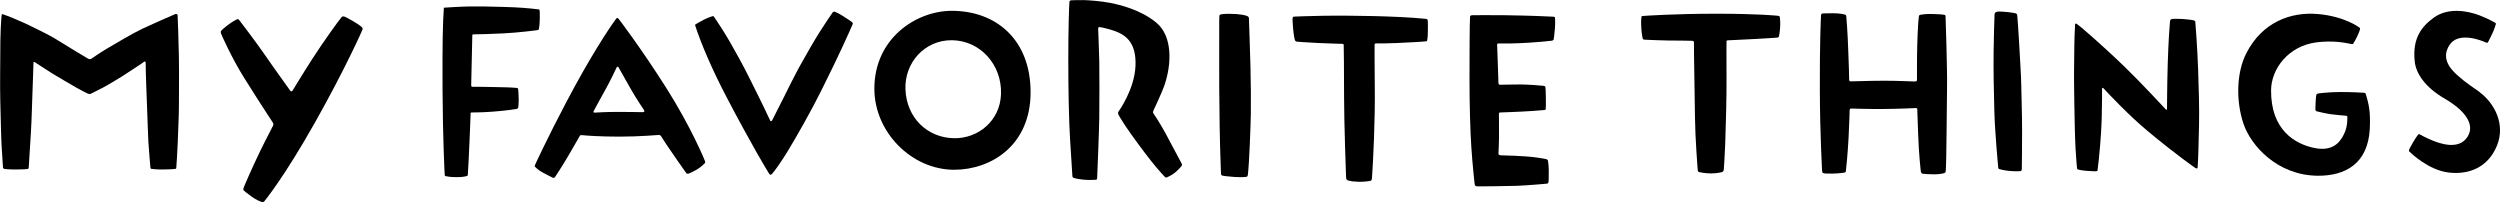
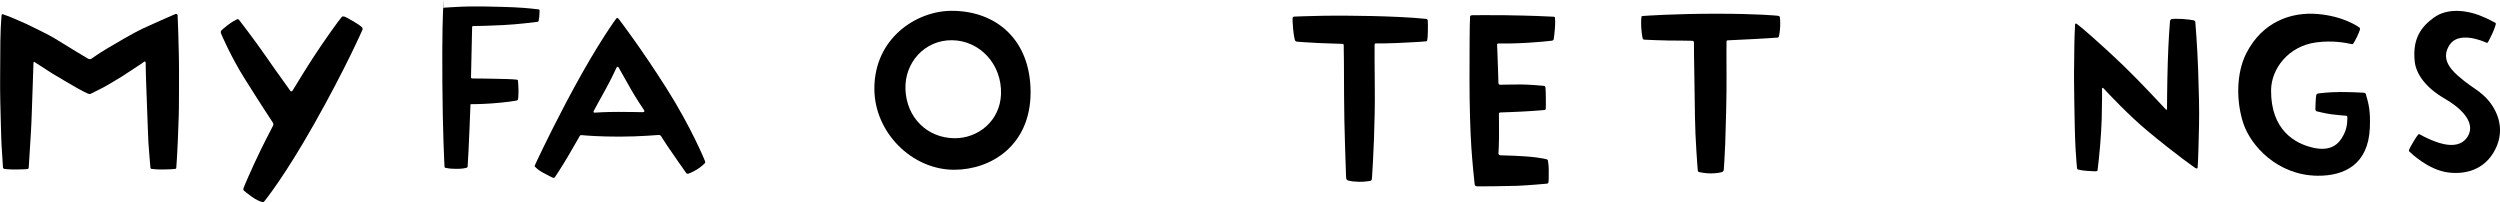
<svg xmlns="http://www.w3.org/2000/svg" viewBox="0 0 267.88 21.66" id="_レイヤー_1">
  <path d="M15.54,6.6s.07.06.07.12c0,.22.02,1.64.06,2.43s.07,2.11.11,2.96.08,2.48.12,3.12.21,2.7.22,2.75.03.09.08.11.68.08,1.28.07c.71,0,1.07-.04,1.27-.06.06,0,.13-.01.14-.12s.14-2.02.16-2.8.12-2.8.12-3.65.03-3.73,0-5.39-.12-4.38-.14-4.51c0-.04-.03-.1-.08-.12s-.13-.01-.17,0c-.19.07-2.61,1.14-3.53,1.57s-3.06,1.69-3.83,2.15-1.55,1.01-1.61,1.05-.12.06-.18.06-.15-.02-.2-.06-.91-.53-1.16-.69-1.83-1.11-2.4-1.47-2.52-1.31-3.12-1.59S.8,1.68.31,1.53c-.08-.03-.12,0-.13.06s-.06.52-.1,1.41c-.04.7-.05,2-.05,2.8s-.04,3.54,0,5,.09,4,.14,4.81.14,2.26.15,2.34.09.15.2.16.62.06,1.23.05,1.07-.02,1.23-.06c.06-.01.09-.06.1-.17s.15-2.44.23-3.7.13-3.31.18-4.61.1-2.87.1-2.92.05-.09.12-.05,1.34.88,1.89,1.22,2.14,1.27,2.62,1.54,1.02.55,1.17.61.24.08.35.02.81-.4,1.29-.65,1.63-.95,2.04-1.2,1.61-1.07,1.83-1.2.44-.3.48-.33c.04-.03.11-.09.16-.07Z" />
  <path d="M25.5,2.06s.06.01.1.05,1.85,2.41,2.9,3.94,2.17,3.04,2.6,3.67c.05.07.1.07.14.07s.07-.04.1-.07.94-1.57,2.15-3.45c1.22-1.88,2.78-4.05,3.11-4.43.05-.06.09-.08.14-.08s.12,0,.2.03.42.19,1,.54.83.56.87.62.06.15.04.21-1.83,4.17-5.13,10.02-5.33,8.3-5.39,8.38-.14.12-.28.08-.59-.21-1.1-.58-.73-.56-.82-.64c-.05-.04-.07-.14-.05-.23s.84-2.03,1.85-4.11c.71-1.46,1.28-2.48,1.32-2.6.02-.05.04-.1.04-.16,0-.05-.01-.11-.04-.16-.06-.11-1.01-1.5-3.09-4.82-1.39-2.22-2.45-4.66-2.48-4.76-.01-.05-.03-.11-.03-.16s.03-.11.06-.14c.05-.06.27-.27.69-.59.54-.4.85-.56.99-.62.04-.02.08-.03.11-.03Z" />
  <path d="M157.57,1.68s.1-.05.17-.05,2.08-.02,3.44,0,2.63.05,3.45.08,1.74.07,1.84.08.14.03.15.12.04.52-.01,1.17c-.05.65-.11,1-.13,1.13-.01.08-.1.13-.18.15-.14.03-1.88.19-2.56.22s-1.42.08-2.01.08c-.3,0-.97,0-1.16,0-.1,0-.16.04-.15.13s.05,1.21.08,2.21c.03,1,.06,1.73.06,1.86s.03.22.19.22,1.3-.03,2.16-.03,2.26.12,2.43.14.24.04.26.19.03.58.04,1.09,0,1.12-.01,1.2-.09.12-.16.12-.61.06-1.28.1-1.62.1-2.36.12-1.04.04-1.09.04-.13.04-.13.12.01.57.01,1.01,0,1.17,0,1.66-.05,1.48-.06,1.61c0,.1.09.18.22.19s.93.02,1.52.05c.65.03,1.68.09,2.32.18s.99.16,1.09.19.16.12.16.2.08.38.08.98,0,1.17-.03,1.29-.1.14-.18.15-1.99.18-3.16.23c-1.17.04-3.77.06-4.12.06-.16,0-.27,0-.35-.05-.07-.05-.09-.11-.1-.21-.02-.13-.23-2.09-.35-3.88-.12-1.79-.2-4.59-.2-7.23s.01-6.19.06-6.8c0-.06.02-.09.04-.12Z" />
-   <path d="M114.65.08s.09-.05.15-.05.78-.03,1.31-.02,1.9.11,2.86.3,3.3.73,4.98,2.16,1.63,4.38.79,6.76c-.27.76-1.1,2.51-1.14,2.6s-.08.21-.02.3.67.98,1.3,2.14,1.72,3.2,1.74,3.26.06.17-.01.26-.38.43-.7.7-.83.5-.88.52-.11.01-.15,0-.82-.86-1.51-1.73c-.69-.87-2.04-2.67-2.79-3.8-.39-.59-.71-1.12-.75-1.24s-.05-.18.03-.3,1.7-2.38,1.81-4.87-1.03-3.29-2.14-3.72c-.28-.11-1.41-.43-1.7-.45-.1,0-.16.06-.16.15s.1,2.39.12,3.52.02,4.47,0,6.05c-.02,1.58-.23,6.42-.23,6.5s-.05.13-.14.14c-.1.01-.65.05-1.21,0s-1.01-.14-1.13-.19-.16-.09-.17-.19-.12-1.8-.25-3.94c-.13-2.14-.19-5.4-.19-8.64s.08-5.55.12-6.08c0-.05,0-.09.04-.12Z" />
  <path d="M138.54,1.83s.06-.04.12-.05,1.56-.06,3.09-.09,4.07,0,5.36.03c1.67.04,4.09.13,5.67.3.05,0,.14.03.17.07.03.05.04.09.04.16.01.26.02.51.01.94,0,.38-.02.93-.08,1.15,0,.02-.03.05-.05.07s-.07.02-.1.02c-.46.06-2.12.13-3.08.18s-1.78.04-2.21.04c-.06,0-.12,0-.16.05-.03.04-.03.08-.03.13,0,.58-.01,1.97.02,4.39.05,3.78-.18,8.12-.3,9.86,0,.07-.02.15-.05.21-.04.06-.08.09-.16.1-.13.02-.68.1-1.19.09-.62-.02-.84-.06-1.08-.12-.07-.02-.17-.04-.23-.12-.06-.07-.07-.26-.07-.35,0-.17-.21-5.55-.21-8.52s-.03-5.12-.04-5.54c0-.08-.04-.12-.13-.13s-1.25-.03-2.58-.09-2.22-.14-2.31-.15c-.04,0-.1-.03-.14-.06s-.06-.09-.08-.14c-.03-.11-.11-.44-.18-1.18s-.06-.97-.06-1.08c0-.08.02-.13.04-.16Z" />
-   <path d="M47.52.87s.05-.05.09-.05,1.75-.12,2.75-.13,1.85,0,3.56.05c1.8.05,2.73.14,3.76.26.1.01.13.04.14.12s.03.3.02.89c-.01.59-.05.86-.1,1.11-.01.05-.06.1-.14.11s-2.12.28-3.73.35-2.37.1-3.16.1c-.04,0-.09.03-.1.08s-.03,1.14-.06,2.7c-.03,1.56-.05,2.32-.06,2.66,0,.05,0,.1.03.14s.09.04.16.04c.15,0,1.3,0,2.38.03.8.01,1.88.04,2.29.09.07,0,.16.02.17.12s.06.62.06,1.1-.03.78-.05.88-.1.13-.17.15-1.21.2-2.63.3-2.04.07-2.21.08c-.03,0-.08,0-.09.07s-.03.58-.09,2.3-.19,4.05-.21,4.27c0,.06-.01.09-.03.12-.03.04-.08.05-.12.06-.1.03-.4.12-1.08.11s-.89-.05-1.16-.11c-.07-.01-.08-.07-.09-.16s-.2-3.84-.23-8.96c-.03-5.12.03-7.38.14-8.9Z" />
-   <path d="M74.49,2.74s-.01-.06,0-.09c.01-.02.04-.05.07-.06.05-.03.42-.25.82-.46s.88-.37.92-.38.07-.02.11-.02.06.02.08.04,1.08,1.6,1.68,2.65,1.44,2.54,2.07,3.82c.66,1.34,1.25,2.48,1.57,3.17s.65,1.35.68,1.43.07.15.13.15.11-.08.13-.12.82-1.6,1.31-2.59c.23-.48,1.16-2.33,1.49-2.93.69-1.25,1.73-3.07,2.34-4.02.58-.9,1.19-1.81,1.34-2.01.03-.04.14-.09.21-.07s.44.19.87.46.95.62,1,.67.08.12.07.18-.62,1.39-1.11,2.46-1.23,2.6-2.29,4.73-2.63,4.89-3.52,6.36c-.73,1.21-1.54,2.33-1.75,2.54-.06.06-.12.08-.16.07-.04,0-.08-.04-.13-.1-.05-.06-.88-1.45-1.4-2.38s-1.9-3.38-3.29-6.07c-1.4-2.69-2.6-5.45-3.24-7.44Z" />
+   <path d="M47.52.87s.05-.05.09-.05,1.75-.12,2.75-.13,1.85,0,3.56.05c1.8.05,2.73.14,3.76.26.1.01.13.04.14.12c-.01.59-.05.86-.1,1.11-.01.05-.06.1-.14.11s-2.12.28-3.73.35-2.37.1-3.16.1c-.04,0-.09.03-.1.08s-.03,1.14-.06,2.7c-.03,1.56-.05,2.32-.06,2.66,0,.05,0,.1.03.14s.09.04.16.04c.15,0,1.3,0,2.38.03.8.01,1.88.04,2.29.09.07,0,.16.02.17.12s.06.62.06,1.1-.03.78-.05.88-.1.13-.17.15-1.21.2-2.63.3-2.04.07-2.21.08c-.03,0-.08,0-.09.07s-.03.58-.09,2.3-.19,4.05-.21,4.27c0,.06-.01.09-.03.12-.03.04-.08.05-.12.06-.1.03-.4.12-1.08.11s-.89-.05-1.16-.11c-.07-.01-.08-.07-.09-.16s-.2-3.84-.23-8.96c-.03-5.12.03-7.38.14-8.9Z" />
  <path d="M75.57,17.33c-.02-.08-1.49-3.68-4.21-7.96-2.72-4.28-5.05-7.33-5.09-7.37-.04-.04-.08-.07-.13-.07s-.09.03-.11.06c-.78,1.07-2.71,3.94-5.4,9.05-2,3.8-3.29,6.6-3.31,6.65-.02.05-.05.13,0,.17.25.24.4.39.86.64.47.25,1,.53,1.07.55.07.02.17,0,.22-.08s.77-1.15,1.42-2.27c.66-1.12,1.2-2.08,1.23-2.13.03-.06.09-.1.21-.09.55.05,1.9.16,4.05.16s4.14-.18,4.23-.18.19.07.22.12.26.43.67,1.04c.41.61,2,2.9,2.05,2.95.06.05.16.05.22.04.06-.01.54-.23.94-.47.41-.25.78-.61.82-.66.04-.05.04-.08.02-.16ZM69.03,11.97s-.1.06-.19.05c-.09,0-1.33-.03-2.6-.03s-2.44.07-2.51.08c-.07,0-.12-.02-.13-.05s0-.1.03-.15c.03-.05.85-1.58,1.33-2.43.48-.86,1.08-2.14,1.11-2.21.03-.07.07-.08.11-.08.04,0,.08.03.1.07.02.03.65,1.17,1.31,2.32.66,1.15,1.37,2.18,1.42,2.26s.05.14.02.17Z" />
-   <path d="M130.7,1.61c.04-.05.08-.06.13-.07s.28-.06.85-.06,1,.03,1.43.1c.28.04.48.12.53.14s.13.07.16.13.03.17.03.26.12,3.32.16,5.01c.04,1.69.06,3.7.04,5.02-.02,1.31-.17,5.34-.31,6.52,0,.06-.03.19-.06.23s-.11.06-.18.07-.51.05-1.24,0-1.2-.12-1.25-.14-.11-.04-.12-.08-.04-.1-.04-.16-.1-2.52-.14-4.96c-.04-2.3-.07-6.48-.05-8.22s-.02-3.4.02-3.69c0-.04.02-.08.04-.11Z" />
  <path d="M101.98,1.16c-3.8,0-8.29,2.94-8.29,8.34,0,4.69,4.02,8.69,8.55,8.69,3.99,0,8.19-2.64,8.19-8.3s-3.71-8.73-8.44-8.73ZM107.26,10.09c-.1,2.88-2.47,4.75-5,4.72-2.89-.03-5.13-2.19-5.24-5.25-.1-2.85,2.06-5.28,4.99-5.25,2.99.03,5.36,2.59,5.25,5.77Z" />
-   <path d="M213.72,1.54c0-.11.09-.26.29-.29s.71,0,1.08.04.73.1.86.13.18.09.2.22.15,1.91.21,3.08.21,3.43.22,4.34c.01.91.09,3.1.09,4.83s-.02,4.18-.03,4.25c0,.05-.02.1-.05.14-.03.04-.07.05-.11.06-.08.02-.74.02-1.23-.03s-.92-.16-1.02-.19c-.07-.02-.11-.08-.12-.17s-.35-3.78-.41-5.97c-.07-2.32-.1-4.64-.08-6.42.02-1.78.07-3.18.1-4.02Z" />
  <path d="M252.88,3.06c0-.05-.03-.09-.08-.12s-1.6-1.2-4.47-1.44-5.92.86-7.63,4.2c-1.1,2.15-1.1,5.2-.31,7.55s3.62,5.53,7.93,5.58c2.96.03,5.43-1.27,5.61-5.07.09-1.9-.13-2.64-.43-3.69-.01-.05-.08-.12-.19-.13s-1.29-.08-2.5-.08-2.24.13-2.42.16c-.07.01-.16.05-.19.15s-.06.39-.08.84-.02.49-.02.67.07.23.15.25.93.23,1.51.31c.65.09,1.5.15,1.59.16.05,0,.17,0,.17.12,0,.12.04.97-.28,1.68-.32.71-1,2.09-3.18,1.67s-4.74-1.97-4.71-6.2c.02-2.3,1.85-4.74,4.85-5.13,1.73-.22,3.03.02,3.76.18.14.03.18-.02.21-.07s.24-.38.41-.75.26-.61.28-.69c.01-.06.03-.11.02-.15Z" />
  <path d="M175.88,1.79c0-.05.09-.07.18-.08s3.32-.24,7.84-.24,6.53.21,6.61.22.18.03.2.14.06.42.04.95-.1,1.01-.13,1.11-.09.13-.17.14-1.78.12-2.44.15-2.63.13-2.84.14c-.06,0-.17.01-.17.1,0,.1-.02,1.97,0,3.8.02,1.83-.08,5.7-.14,7.19-.06,1.49-.14,2.61-.15,2.73s-.04.26-.23.31-.52.12-1.12.13-1.2-.12-1.29-.14-.13-.07-.15-.18c-.02-.16-.28-3.54-.3-5.64-.02-2.1-.13-7.54-.11-8.04,0-.06,0-.11-.04-.15-.03-.04-.1-.05-.16-.06-.17-.02-1.92-.02-2.55-.03s-2.11-.06-2.56-.09c-.11,0-.18-.08-.19-.15s-.1-.44-.14-1.06-.02-.97.02-1.25Z" />
  <path d="M232.59,2.1s.08-.06.16-.07.54-.03,1.07,0,1.14.12,1.21.14.19.08.2.15.22,2.75.3,5.02c.08,2.27.14,4.44.1,6.09-.04,1.65-.08,3.72-.15,4.51,0,.04-.02.1-.06.11s-.12-.01-.17-.04-2.13-1.47-5.15-3.99c-1.95-1.62-4.12-3.92-4.73-4.58-.04-.04-.08-.02-.09-.02s-.04.03-.04.06c0,.19.01,1.6-.04,3.31s-.26,4.06-.44,5.42c0,.06-.01.09-.04.11s-.09.02-.14.03c-.1,0-.32.01-.96-.04s-.89-.13-.96-.15-.09-.05-.1-.13-.09-.82-.16-2.09c-.07-1.27-.11-3.49-.13-4.79s-.05-3.23-.02-4.4c.02-1.17,0-2.44.1-4.14,0-.03.03-.07.06-.08s.07,0,.11.02c.24.15,2.41,1.98,5.14,4.61,1.62,1.56,4.36,4.5,4.4,4.55s.07.06.1.05.04-.06.04-.11.01-2.64.08-4.9.21-4.25.24-4.48c.01-.08.05-.14.08-.16Z" />
-   <path d="M195.19,1.48s.08-.04.14-.04.43-.02,1.1-.02,1.1.1,1.25.14c.04.01.14.06.15.16s.14,1.55.21,3.57c.07,2.02.11,2.85.1,3.26,0,.07.05.16.14.17s2.06-.07,3.64-.07c1.44,0,3.04.08,3.16.08s.23,0,.28-.04.04-.15.05-.24-.02-2.03.03-3.69c.05-1.66.12-2.62.17-2.98.03-.19.1-.18.21-.2s.45-.1,1.28-.08,1.2.07,1.26.09.11.06.11.13.2,5.72.16,7.77c-.04,2.05-.05,7.88-.14,8.86-.01.11-.07.16-.14.19s-.46.14-1.1.14-1-.04-1.2-.06c-.09-.01-.2-.08-.22-.2s-.22-1.81-.3-4.14c-.04-1.16-.09-2.51-.09-2.57s-.03-.09-.06-.11-.08-.03-.13-.02-1.92.09-3.55.1-3.16-.05-3.28-.05-.16.01-.19.06-.04.11-.04.19-.02,1.08-.11,2.85c-.09,1.77-.27,3.48-.29,3.6s-.07.14-.13.16-.68.1-1.27.11-.98,0-1.06-.07c-.07-.06-.09-.17-.09-.28s-.22-3.62-.24-8.65c-.02-5.03.11-7.71.13-7.98,0-.05.02-.08.04-.1Z" />
  <path d="M265.71,9.89c1.56,1.16,2.78,3.41,1.85,5.7-.95,2.34-2.99,3.15-5.16,2.9s-4.02-2.05-4.24-2.26c-.05-.04-.04-.12-.02-.19s.14-.3.43-.8.52-.8.56-.84.09-.03.13-.01c.21.11.63.35,1.33.64s2.9,1.16,3.84-.42-.95-3.16-2.44-4.02c-2.13-1.22-3.12-2.72-3.25-4.02-.26-2.49.75-3.73,2.03-4.67,1.58-1.16,3.73-.7,4.85-.28.97.37,1.69.79,1.72.8s.08.04.09.09c0,.02,0,.05,0,.09s-.17.56-.38,1.01-.43.86-.45.9-.05.07-.08.07c-.04,0-.11,0-.18-.04-.37-.17-2.9-1.22-3.87.28-.84,1.3-.14,2.37.86,3.26s1.75,1.32,2.4,1.81Z" />
</svg>